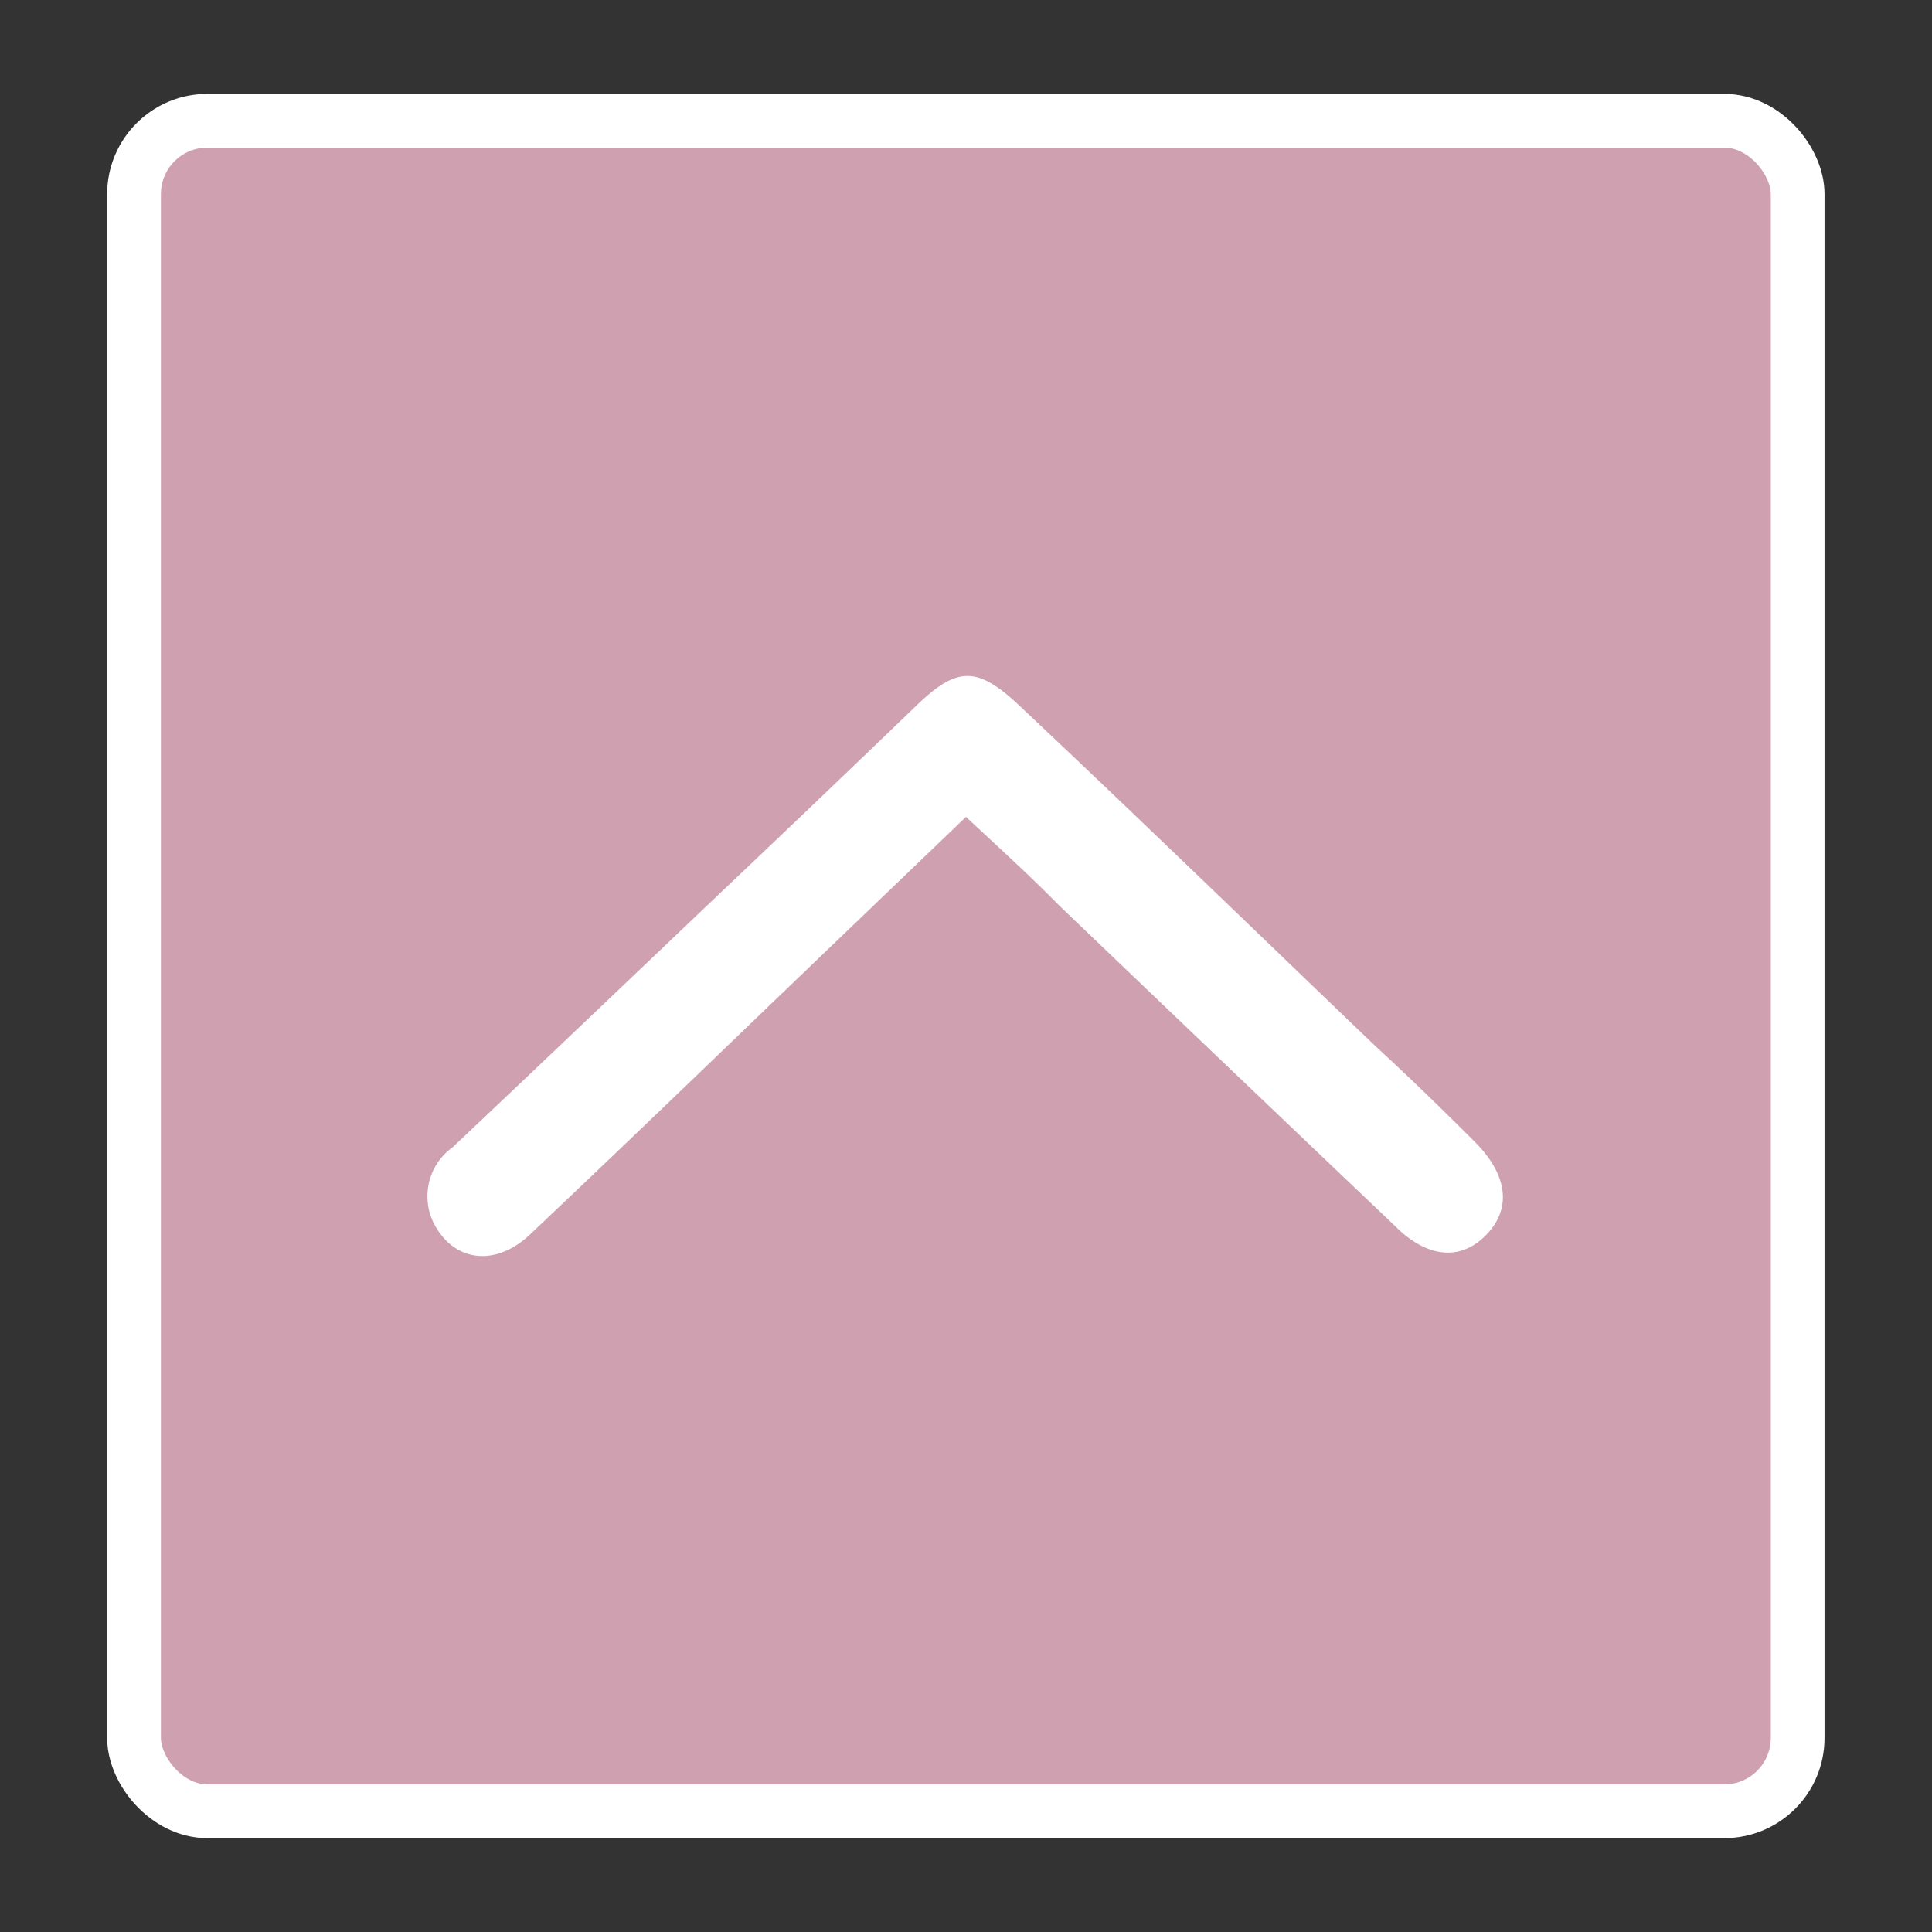
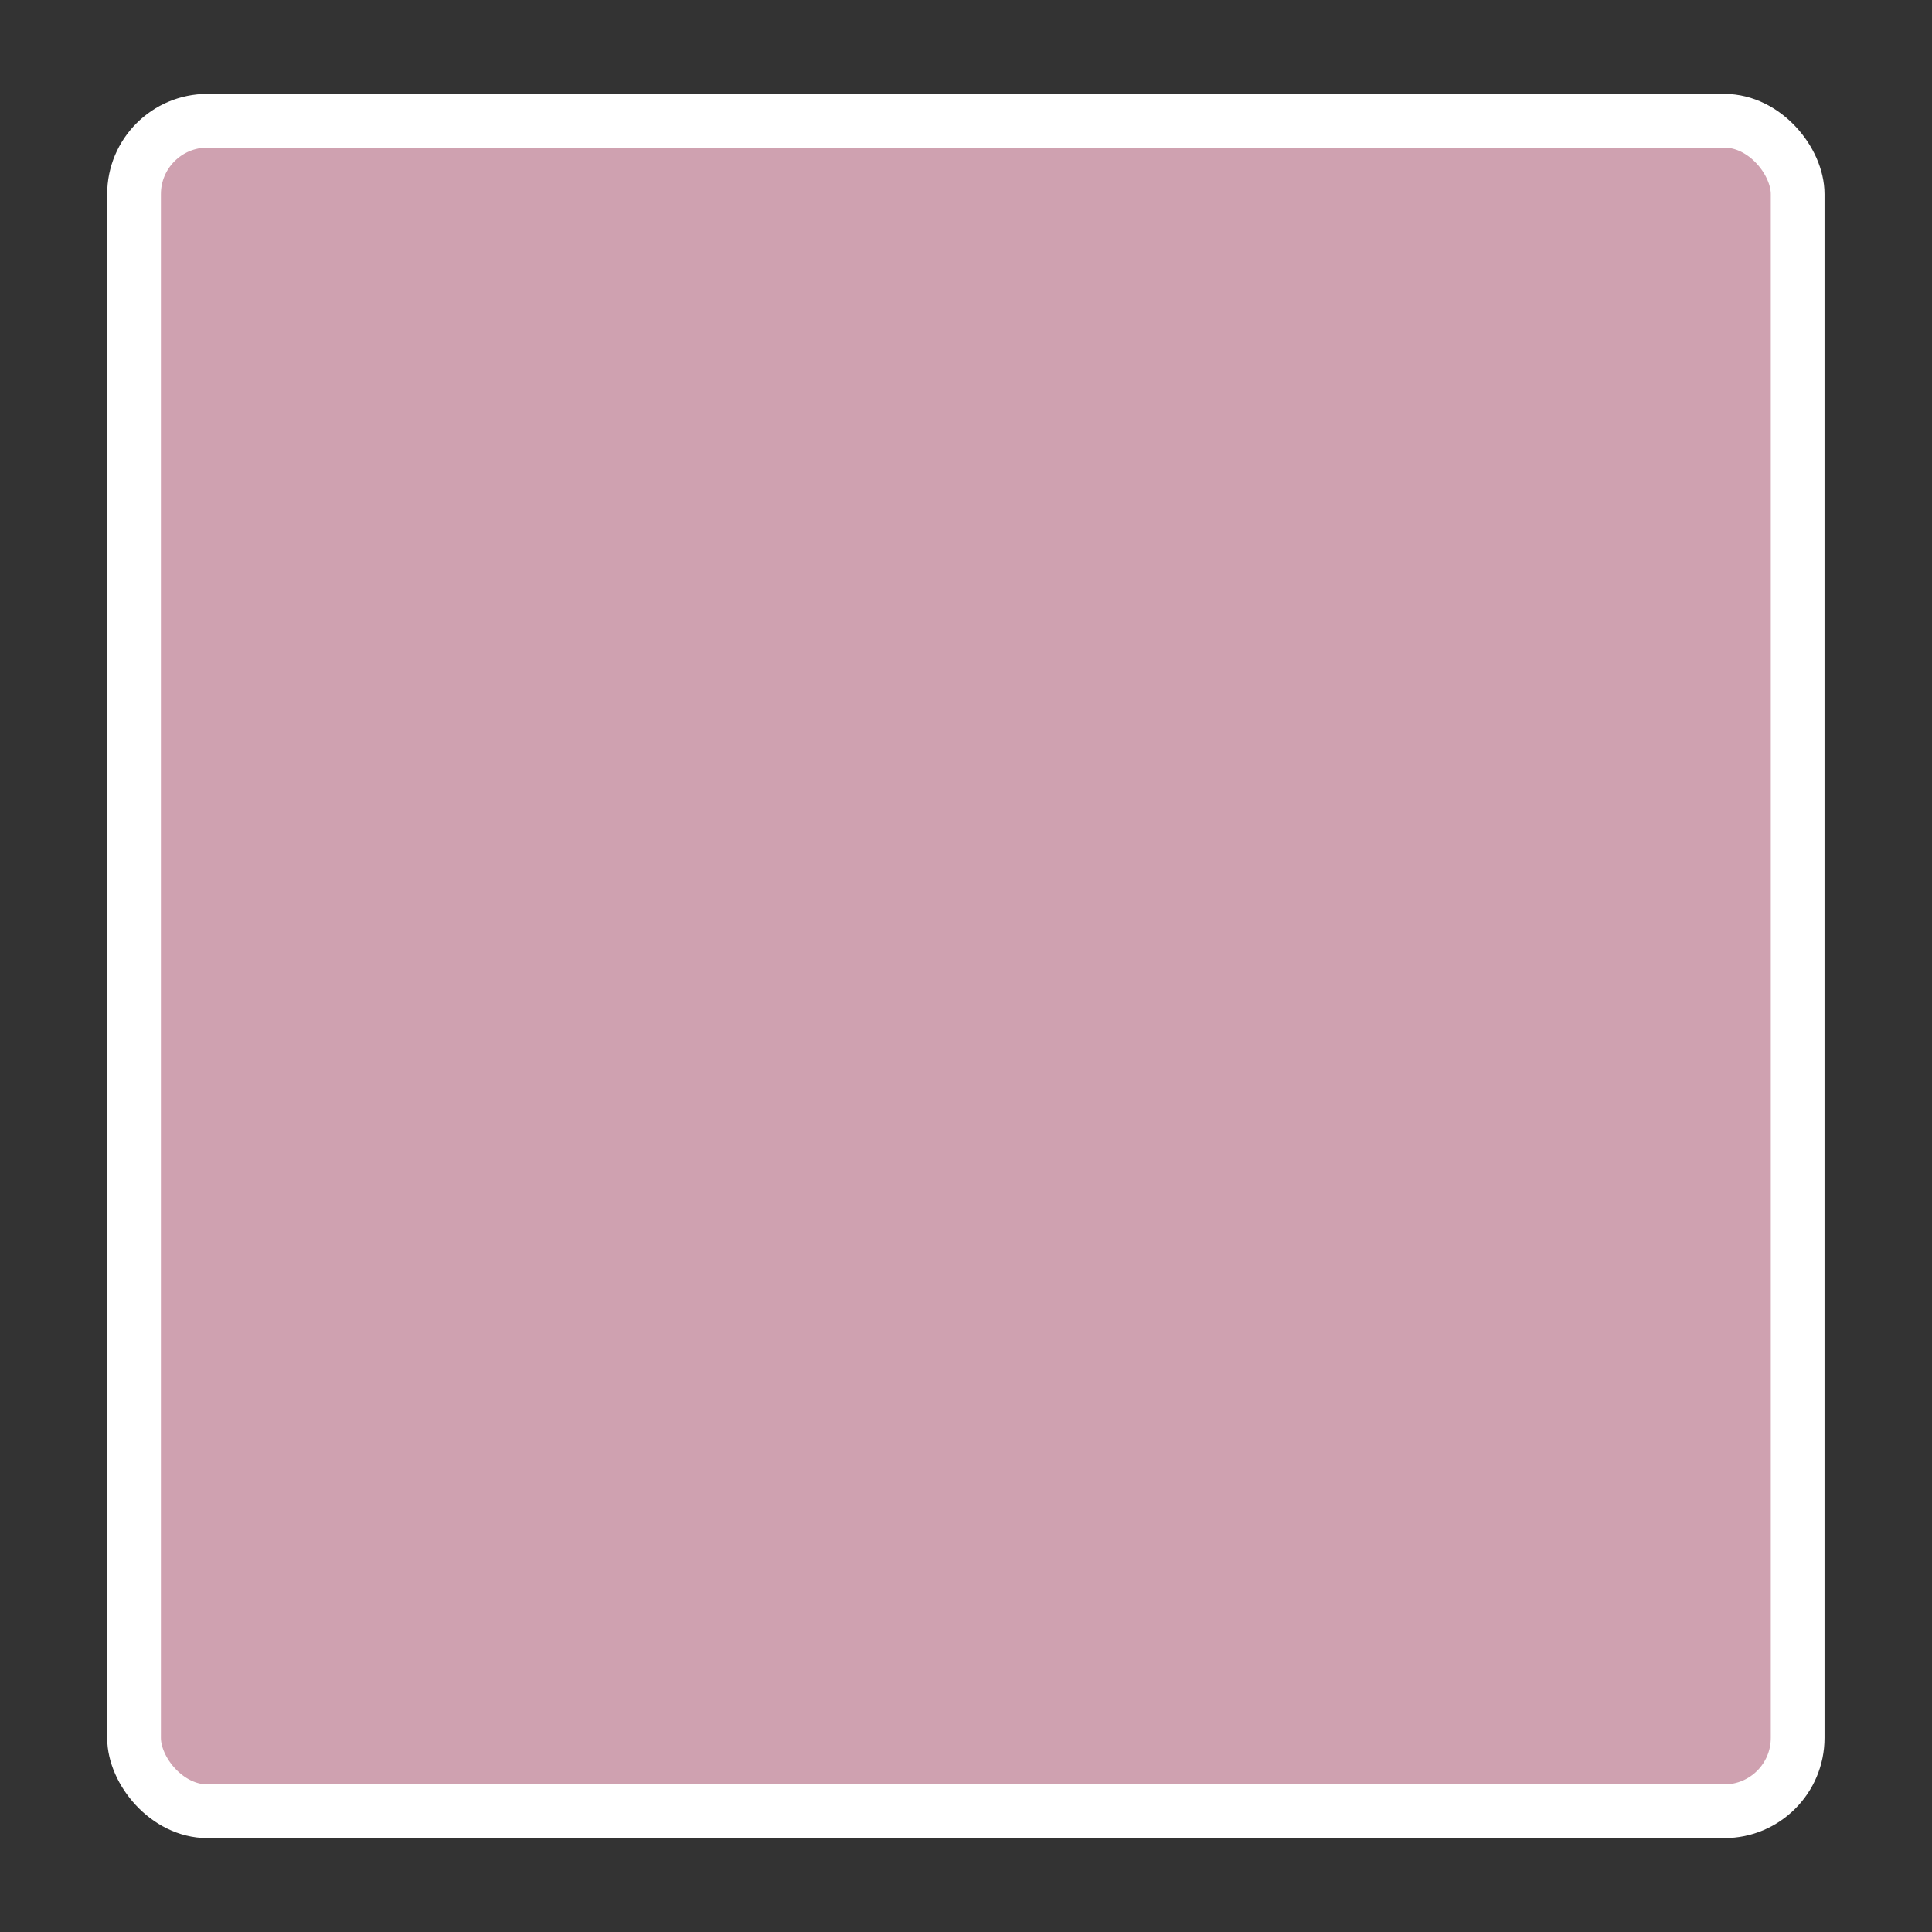
<svg xmlns="http://www.w3.org/2000/svg" id="圖層_1" data-name="圖層 1" viewBox="0 0 64 64">
  <rect x="0" y="0" width="64" height="64" fill="#333333" stroke="none" />
  <defs>
    <style>.cls-1{fill:#cfa1b0;stroke:#fff;stroke-miterlimit:10;stroke-width:1.78px;}.cls-2{fill:#fff;}</style>
  </defs>
  <rect class="cls-1" x="4.44" y="4" width="55.11" height="56" rx="2.43" />
-   <path class="cls-2" d="M32,27.06l-6.36,6.1c-2.69,2.59-5.38,5.18-8.09,7.74-1.17,1.1-2.57.89-3.21-.44A2,2,0,0,1,15,38c2.95-2.79,5.9-5.6,8.84-8.4q3.26-3.09,6.49-6.2c1.33-1.29,2-1.37,3.39-.07,4,3.76,7.91,7.56,11.86,11.34,1.09,1,2.2,2.08,3.27,3.15s1.26,2.2.37,3.1-2,.7-3-.3Q40.64,35.31,35.09,30C34.11,29,33.11,28.1,32,27.06Z" />
</svg>